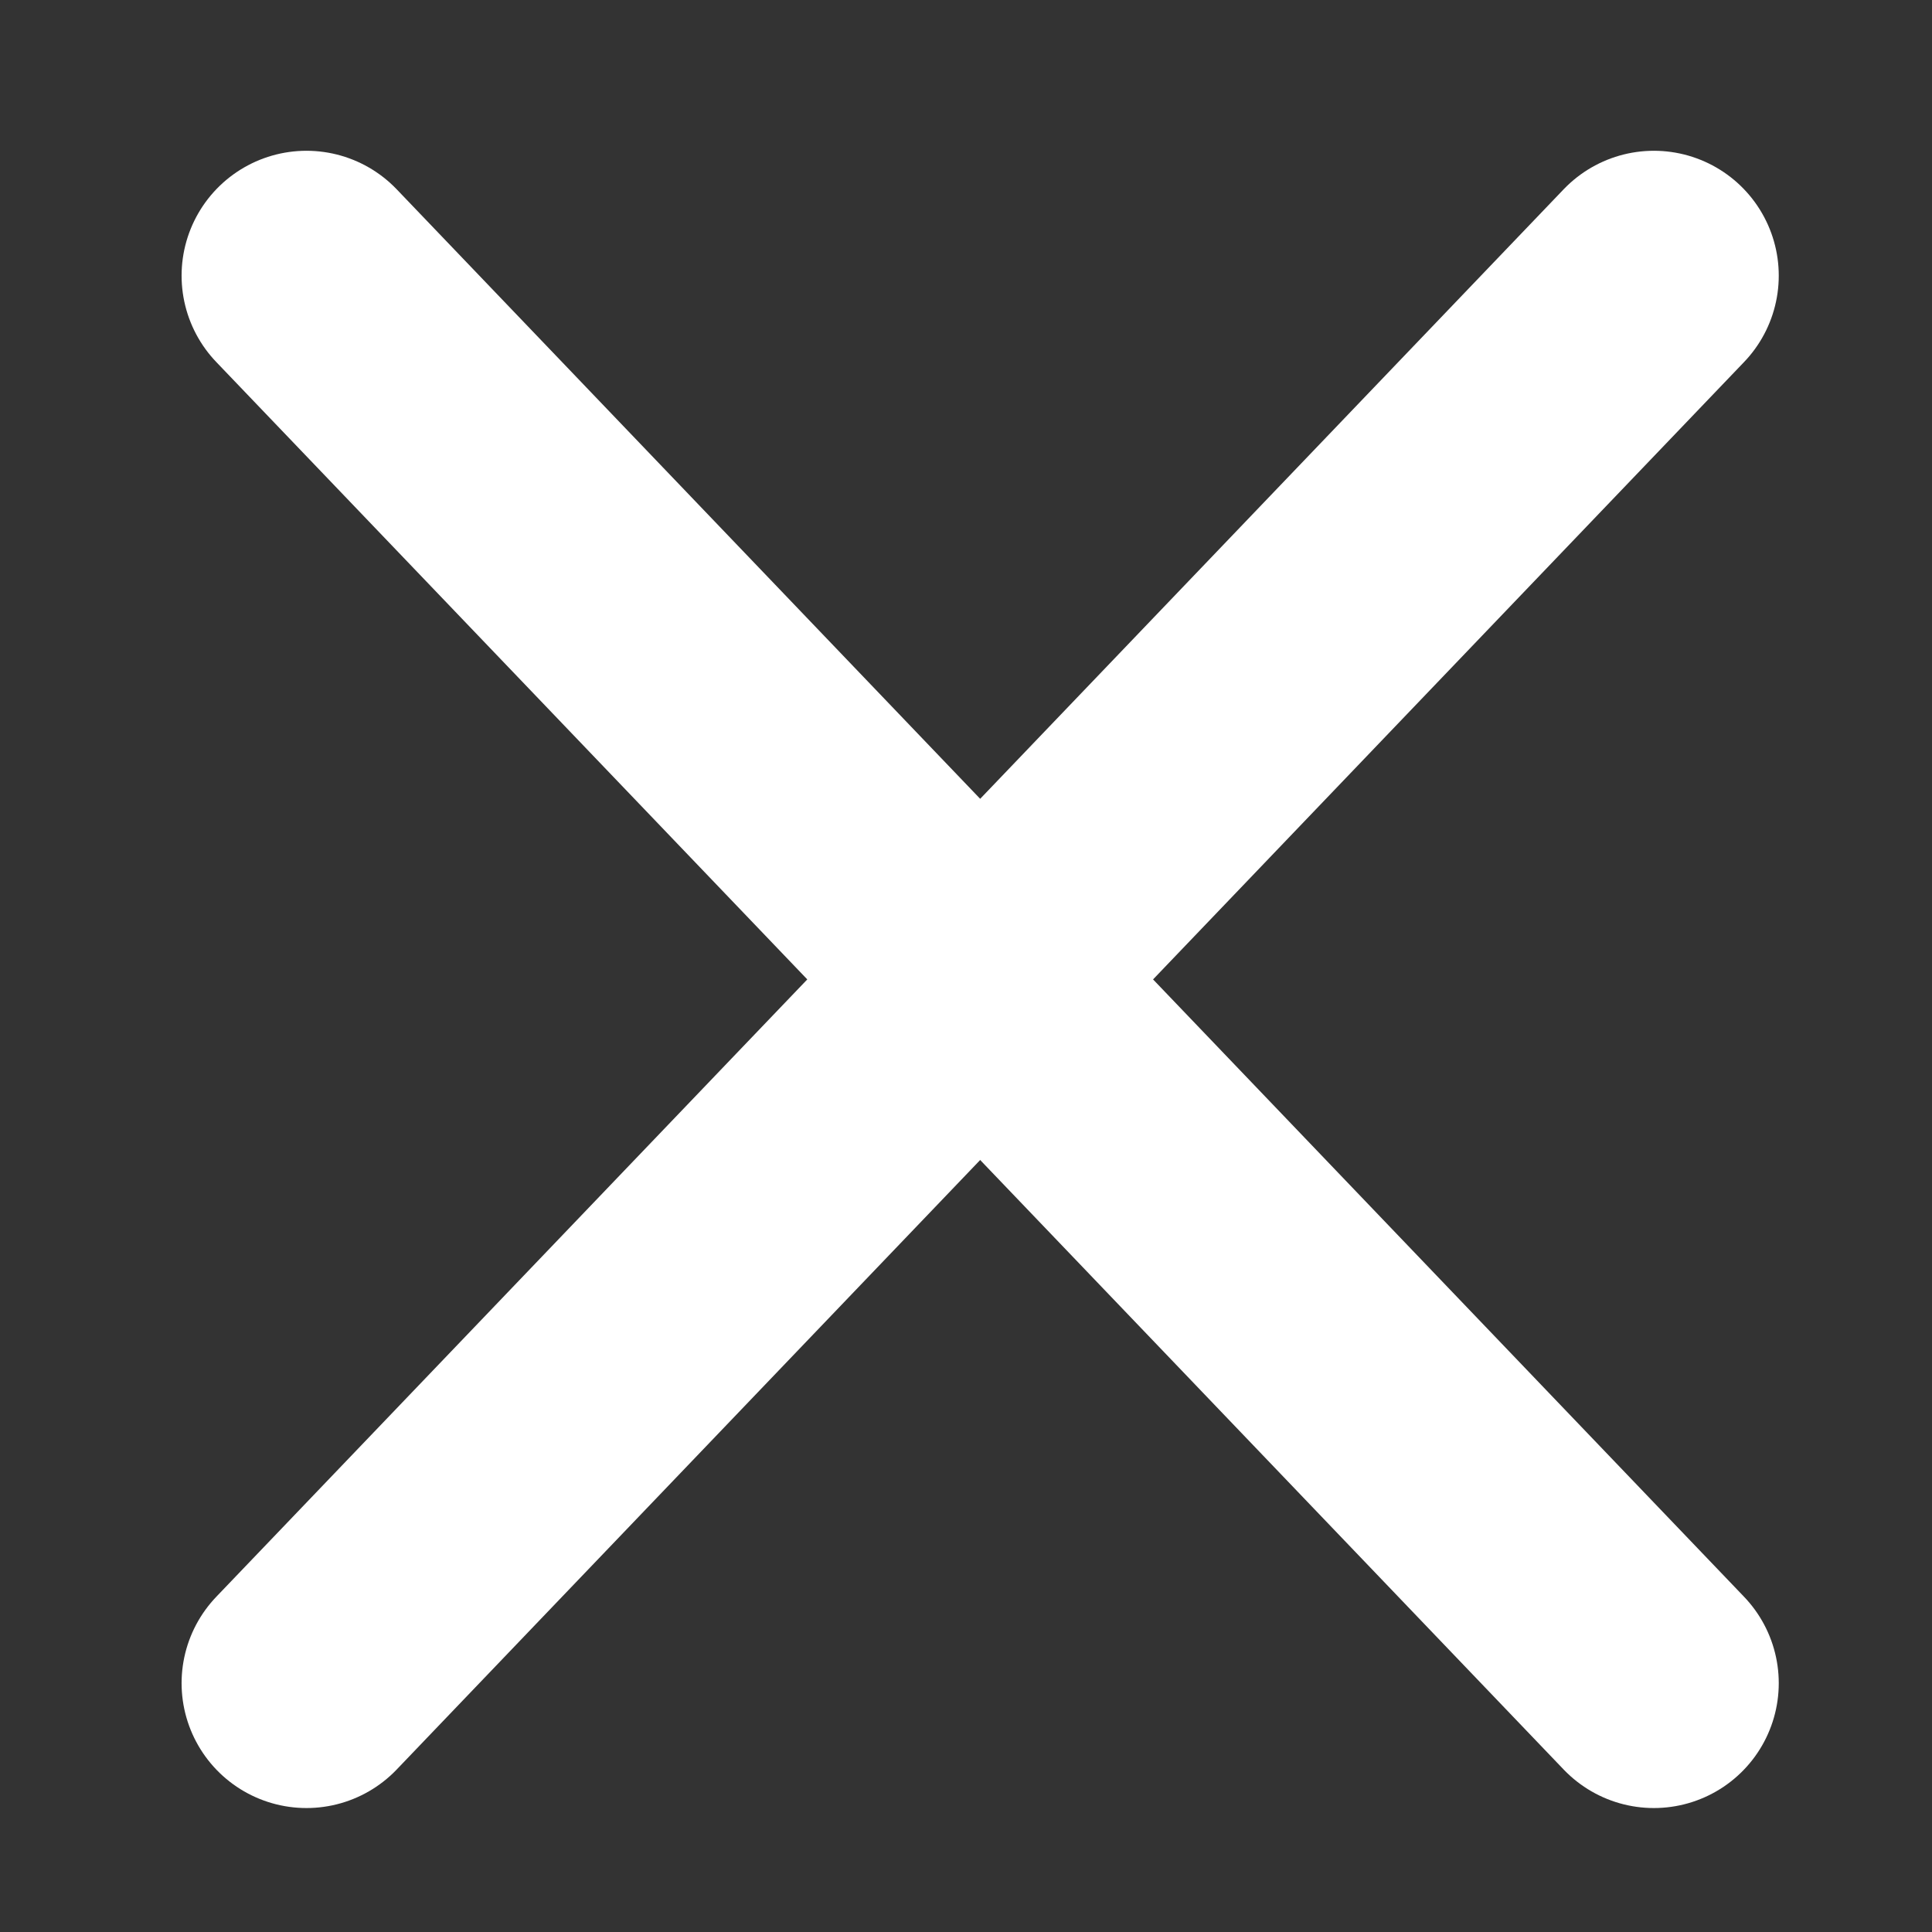
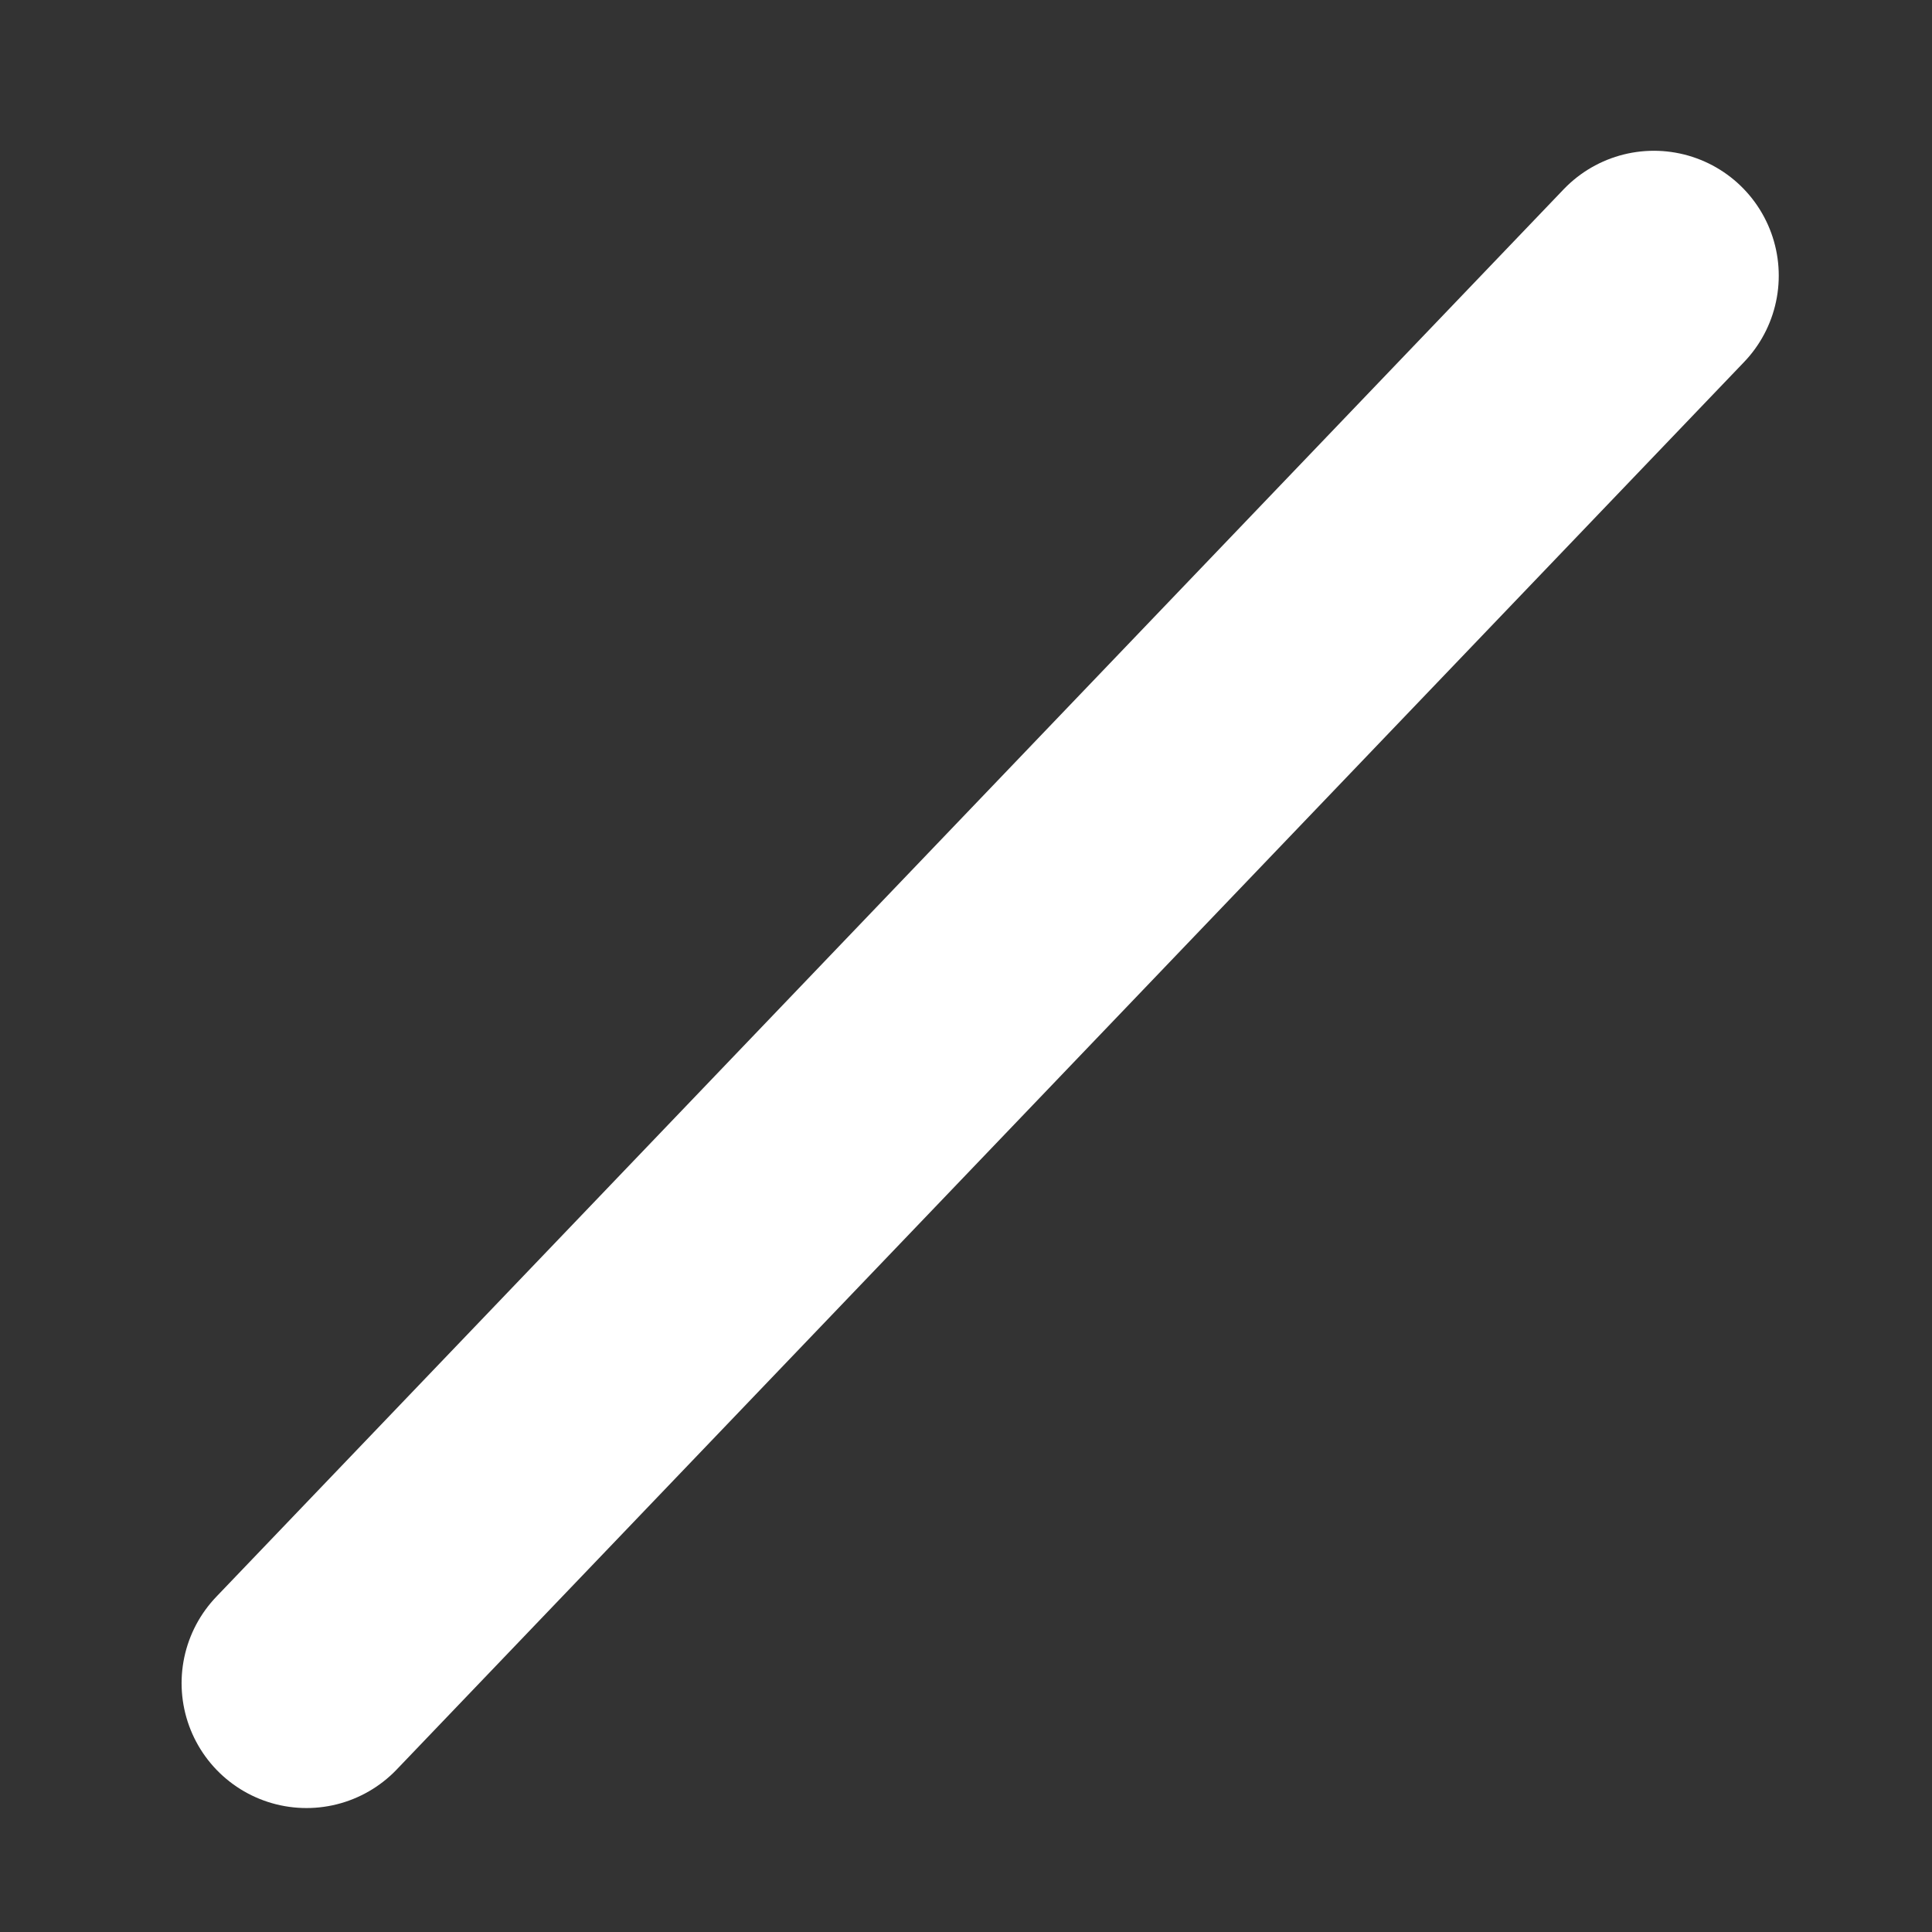
<svg xmlns="http://www.w3.org/2000/svg" xmlns:ns1="http://sodipodi.sourceforge.net/DTD/sodipodi-0.dtd" xmlns:ns2="http://www.inkscape.org/namespaces/inkscape" version="1.1" id="svg2" height="25" width="25" ns1:docname="close_icon_white.svg" ns2:export-filename="close_icon_white.png" ns2:export-xdpi="72.959999" ns2:export-ydpi="72.959999" ns2:version="0.92.3 (2405546, 2018-03-11)">
  <rect width="100%" height="100%" fill="#333333" stroke="none" />
  <ns1:namedview pagecolor="#ffffff" bordercolor="#666666" borderopacity="1" objecttolerance="10" gridtolerance="10" guidetolerance="10" ns2:pageopacity="0" ns2:pageshadow="2" ns2:window-width="1366" ns2:window-height="706" id="namedview3731" showgrid="false" ns2:zoom="15.245222" ns2:cx="5.6822049" ns2:cy="12.495936" ns2:window-x="-8" ns2:window-y="-8" ns2:window-maximized="1" ns2:current-layer="imagebot_2" />
  <defs id="defs13" />
  <g transform="translate(3.966,3.568)" id="imagebot_2" label="Layer 1">
-     <path ns2:connector-curvature="0" stroke-miterlimit="4" d="M -2.5783352e-4,-0.001 17.435,18.212" id="imagebot_5" style="opacity:1;fill:#ffffff;stroke:#ffffff;stroke-width:3.232;stroke-linecap:round;stroke-miterlimit:4;fill-opacity:1;stroke-opacity:1" />
    <path ns2:connector-curvature="0" stroke-miterlimit="4" d="M -2.5783352e-4,18.212 17.435,-0.001" id="imagebot_4" style="opacity:1;fill:#ffffff;stroke:#ffffff;stroke-width:3.232;stroke-linecap:round;stroke-miterlimit:4;fill-opacity:1;stroke-opacity:1" />
    <title id="title9">Layer 1</title>
  </g>
</svg>